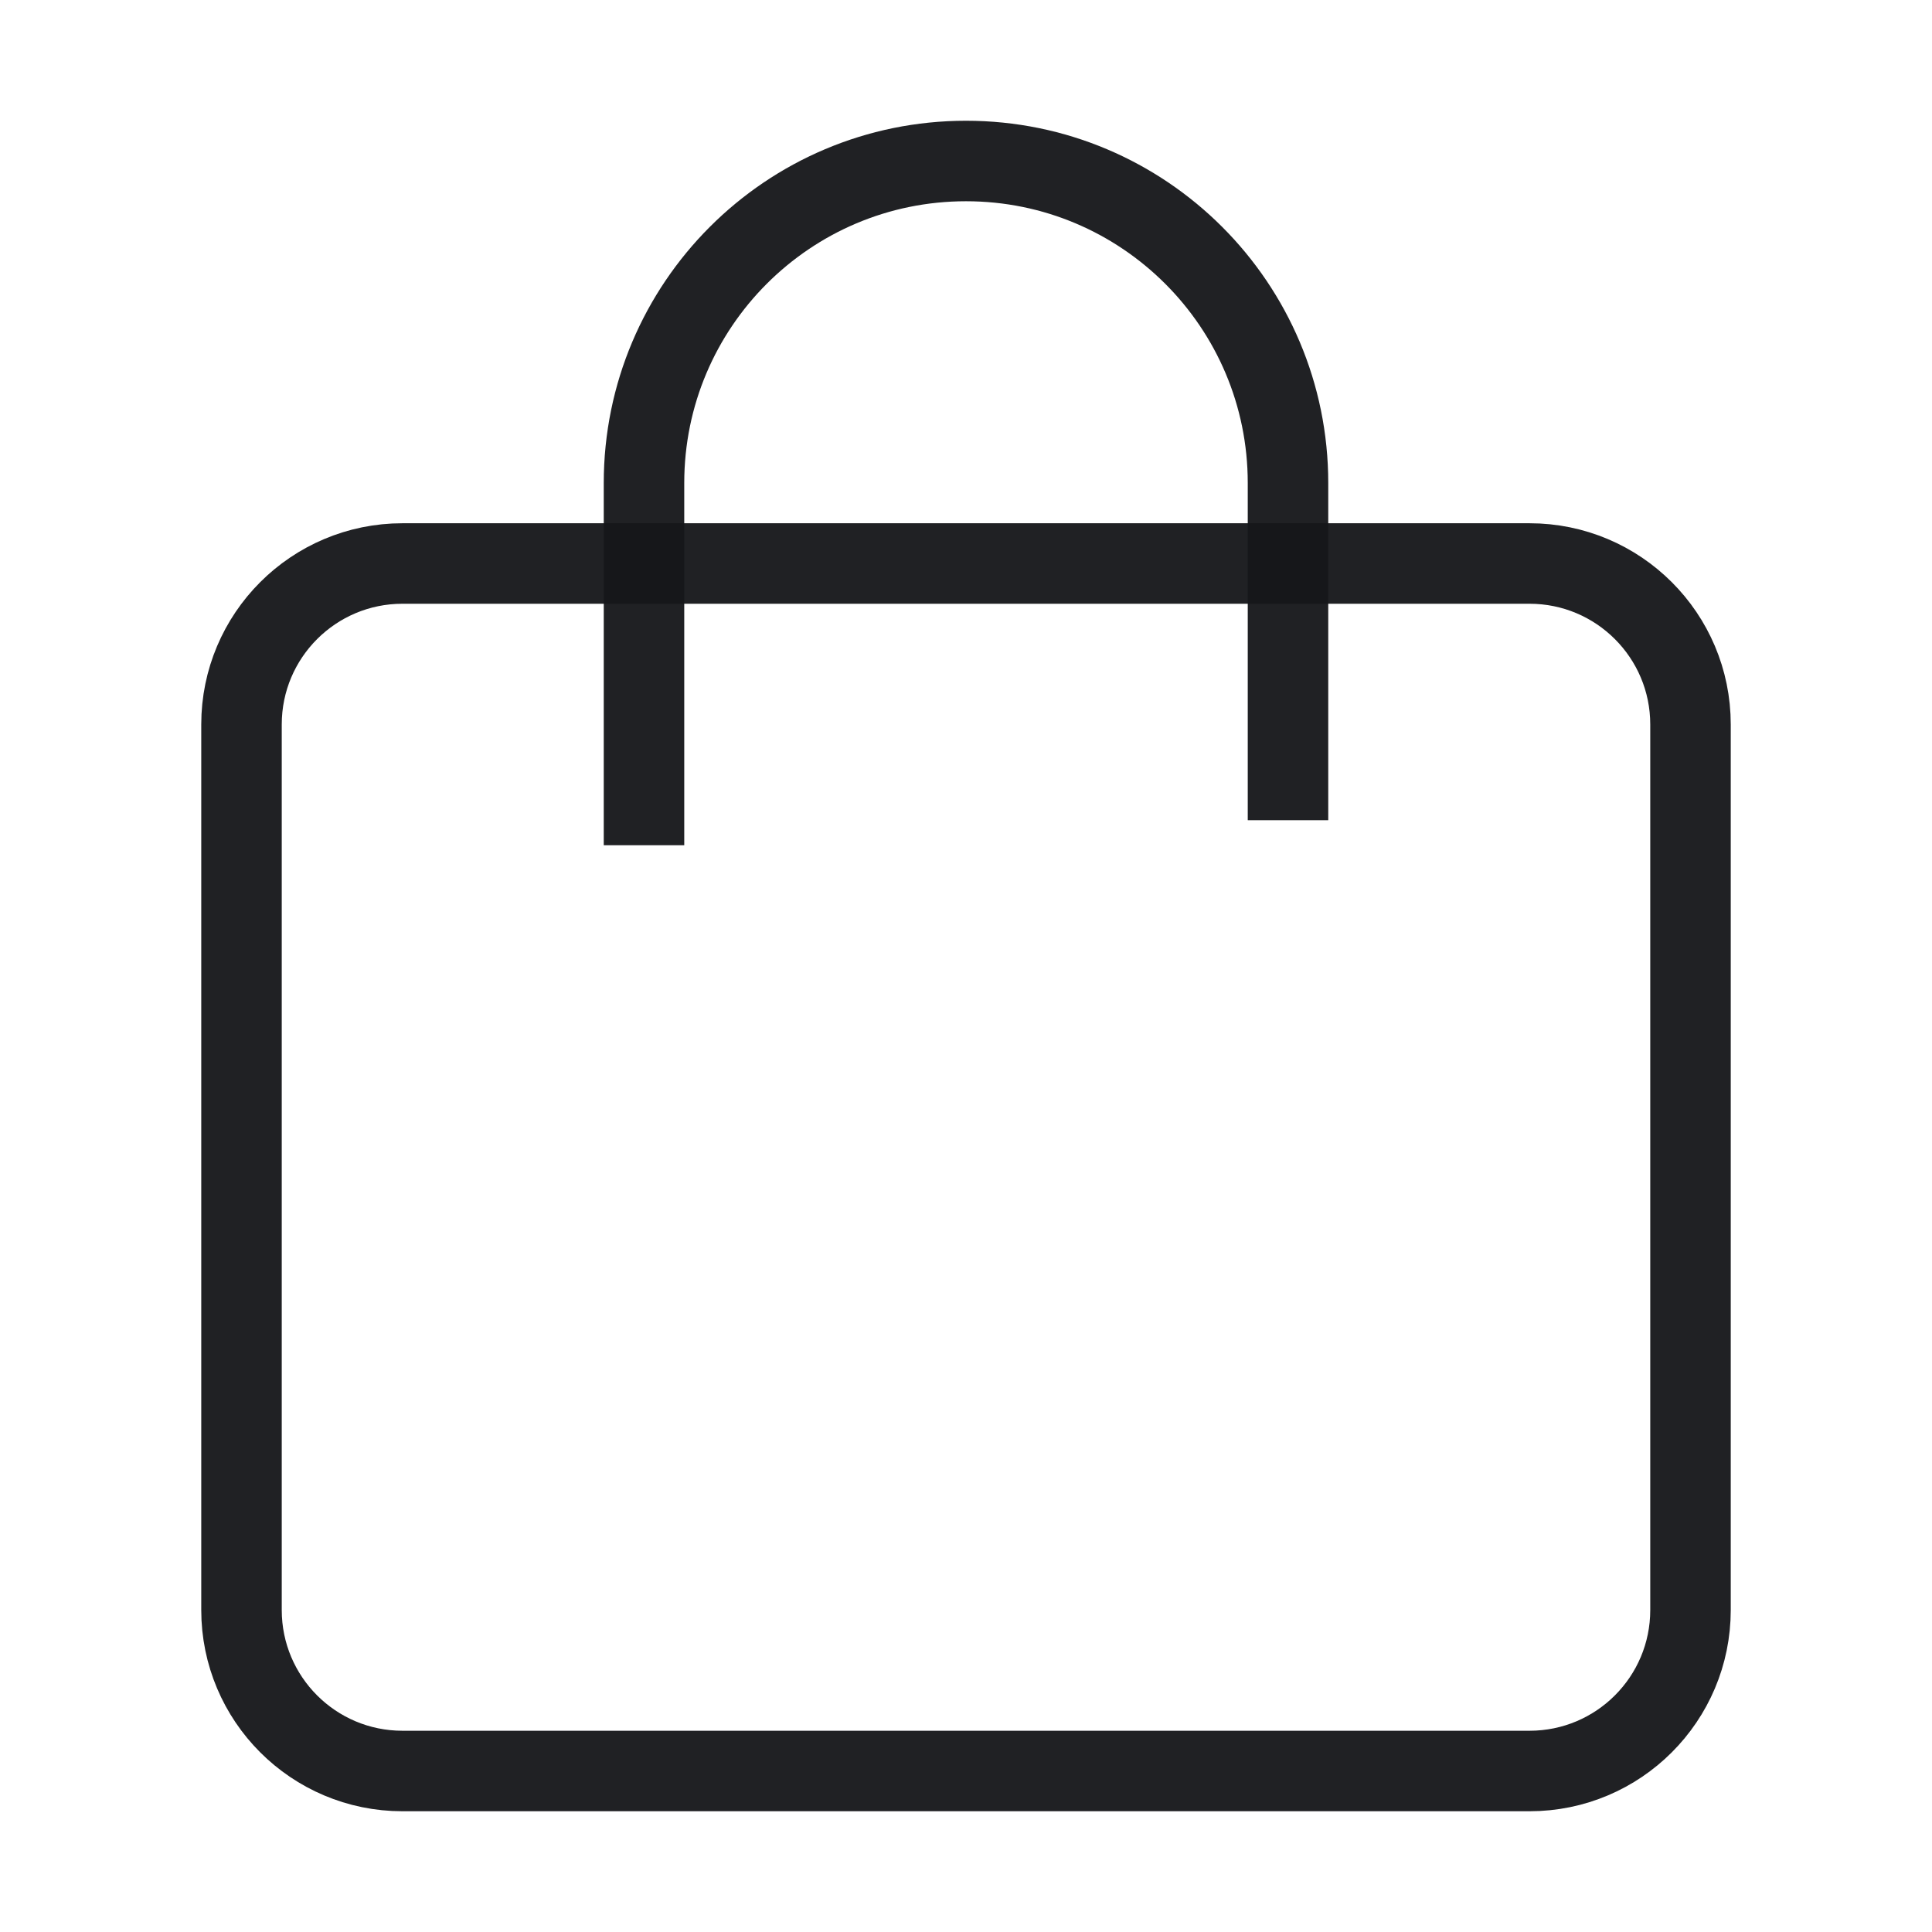
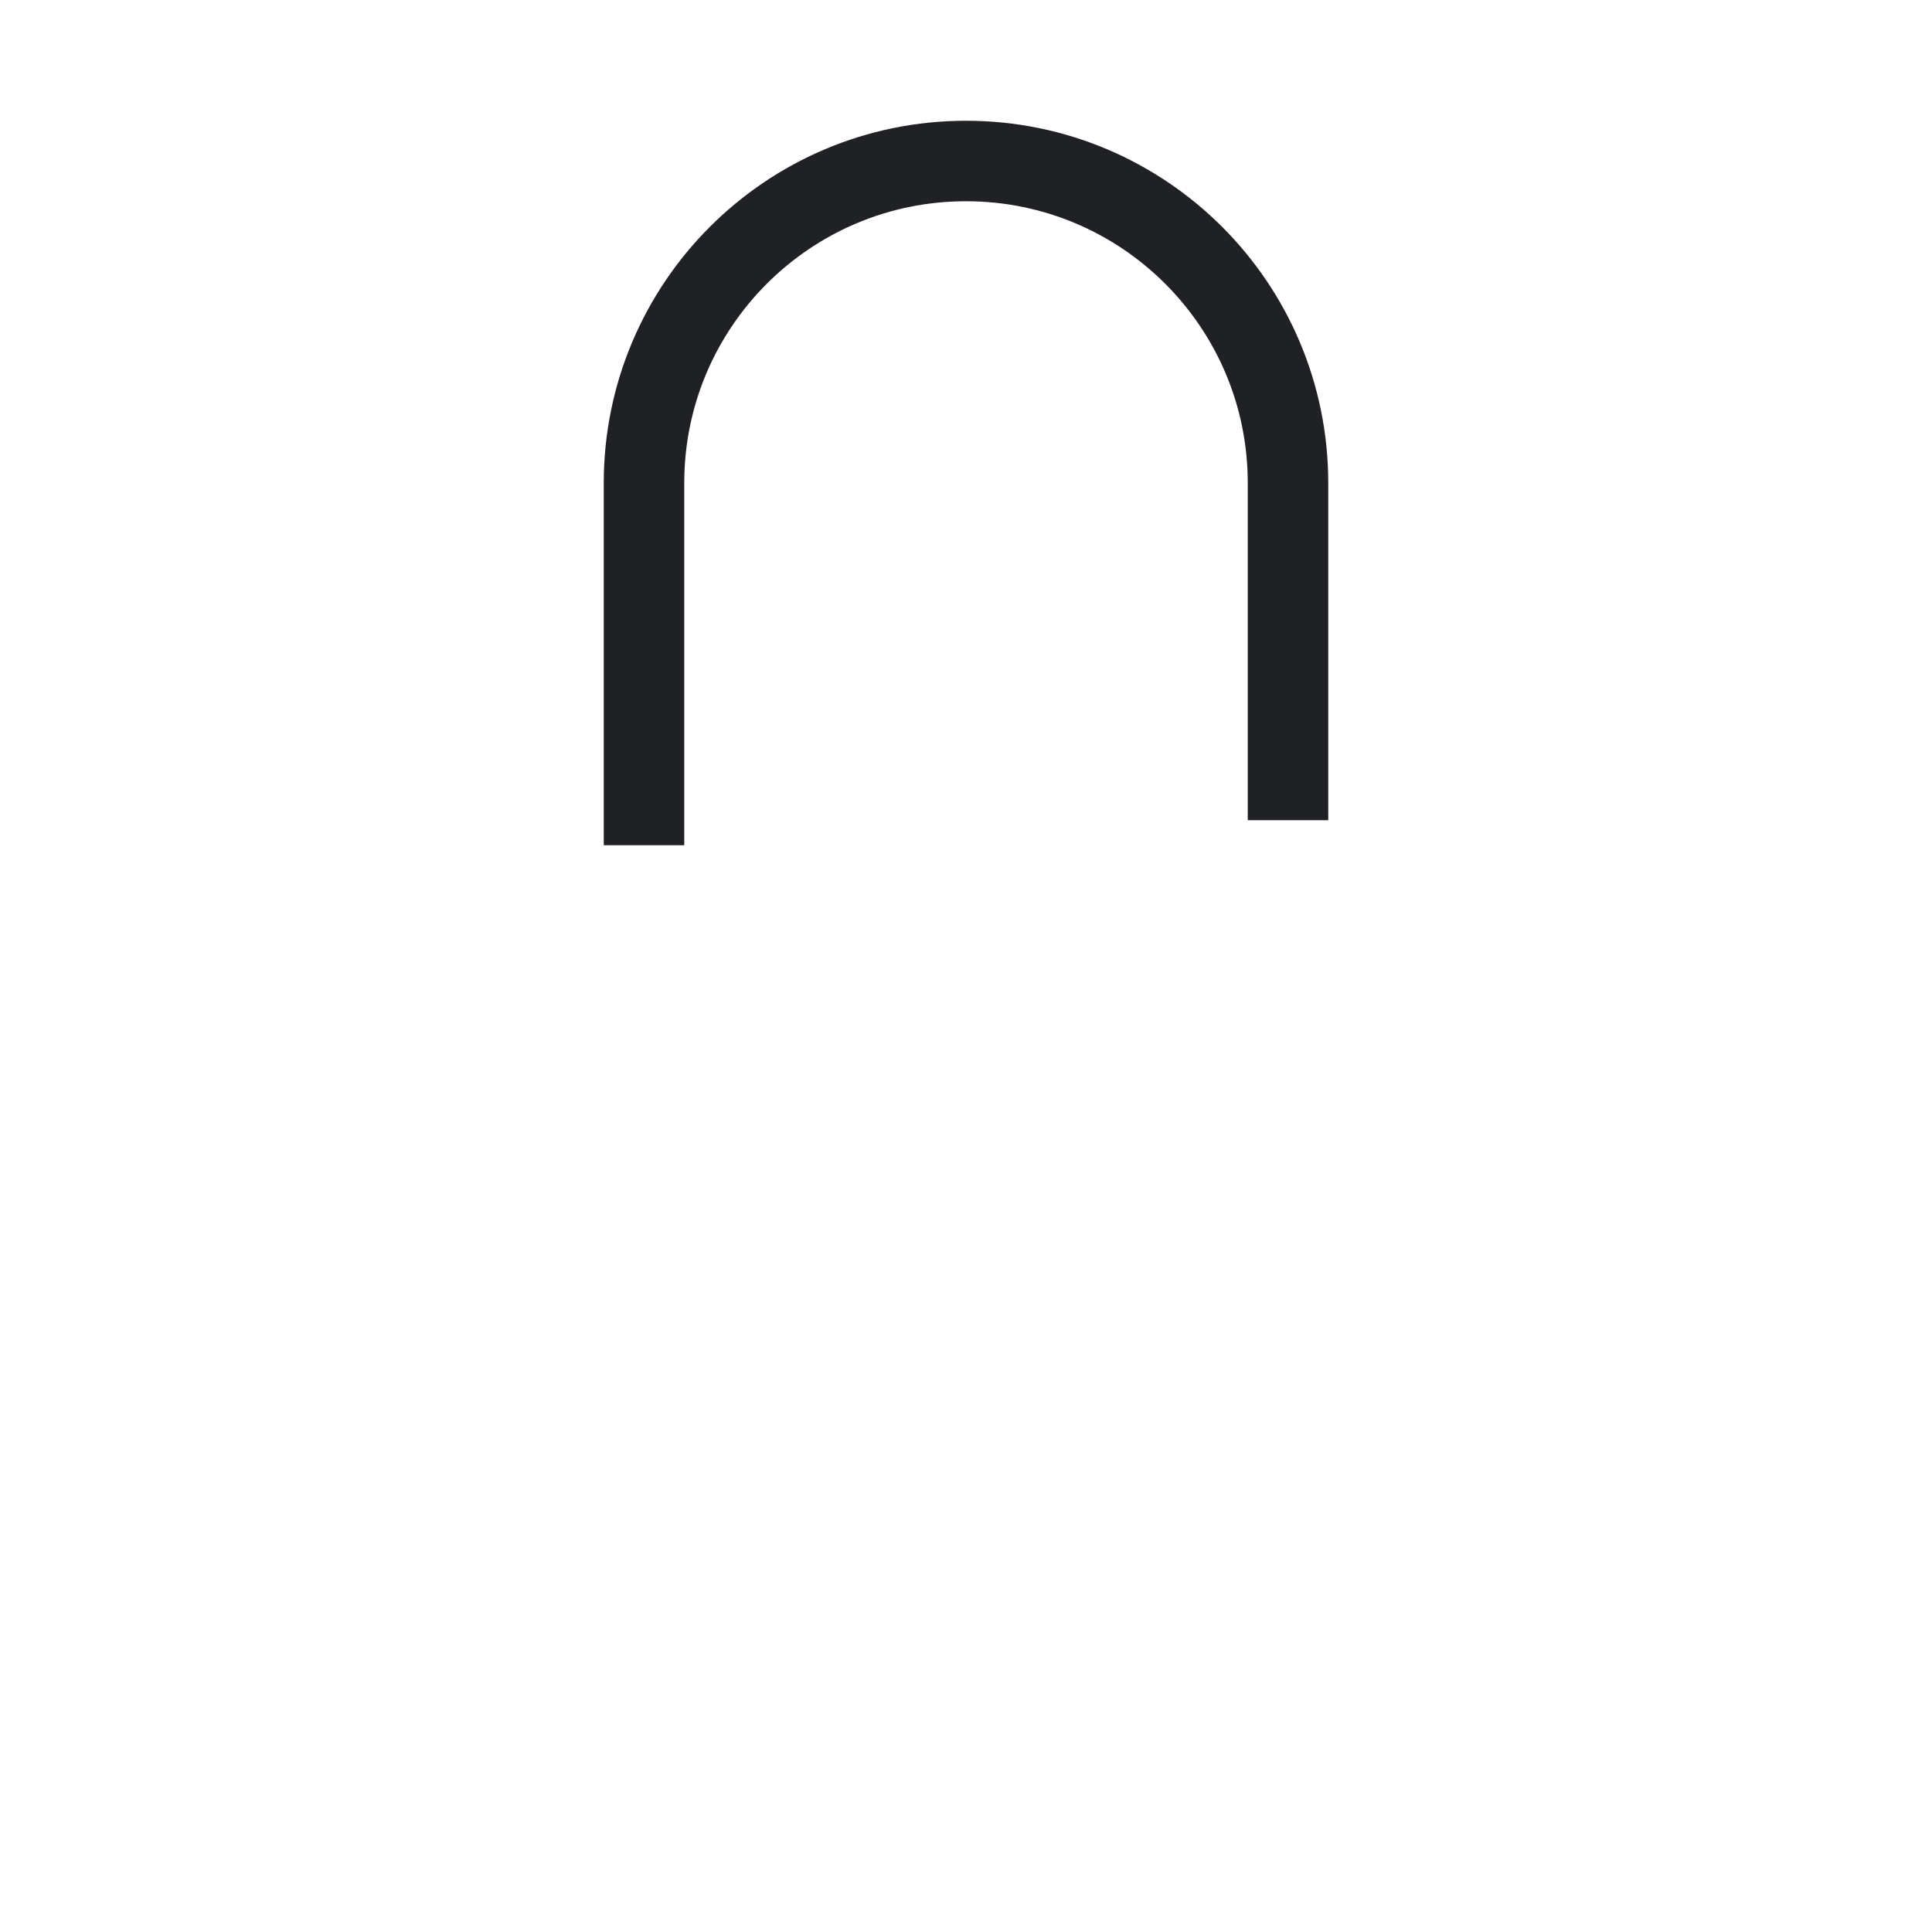
<svg xmlns="http://www.w3.org/2000/svg" width="100%" height="100%" viewBox="0 0 24 24" version="1.1" xml:space="preserve" style="fill-rule:evenodd;clip-rule:evenodd;stroke-linecap:round;stroke-linejoin:round;">
-   <path d="M3,9C3,7.895 3.895,7 5,7L19,7C20.105,7 21,7.895 21,9L21,20C21,21.105 20.105,22 19,22L5,22C3.895,22 3,21.105 3,20L3,9Z" style="fill:none;fill-rule:nonzero;stroke:rgb(21,23,26);stroke-opacity:0.95;stroke-width:1px;" />
  <path d="M8,10L8,6C8,3.791 9.791,2 12,2C14.209,2 16,3.791 16,6L16,9.689" style="fill:none;fill-rule:nonzero;stroke:rgb(21,23,26);stroke-opacity:0.95;stroke-width:1px;stroke-linecap:square;" />
</svg>